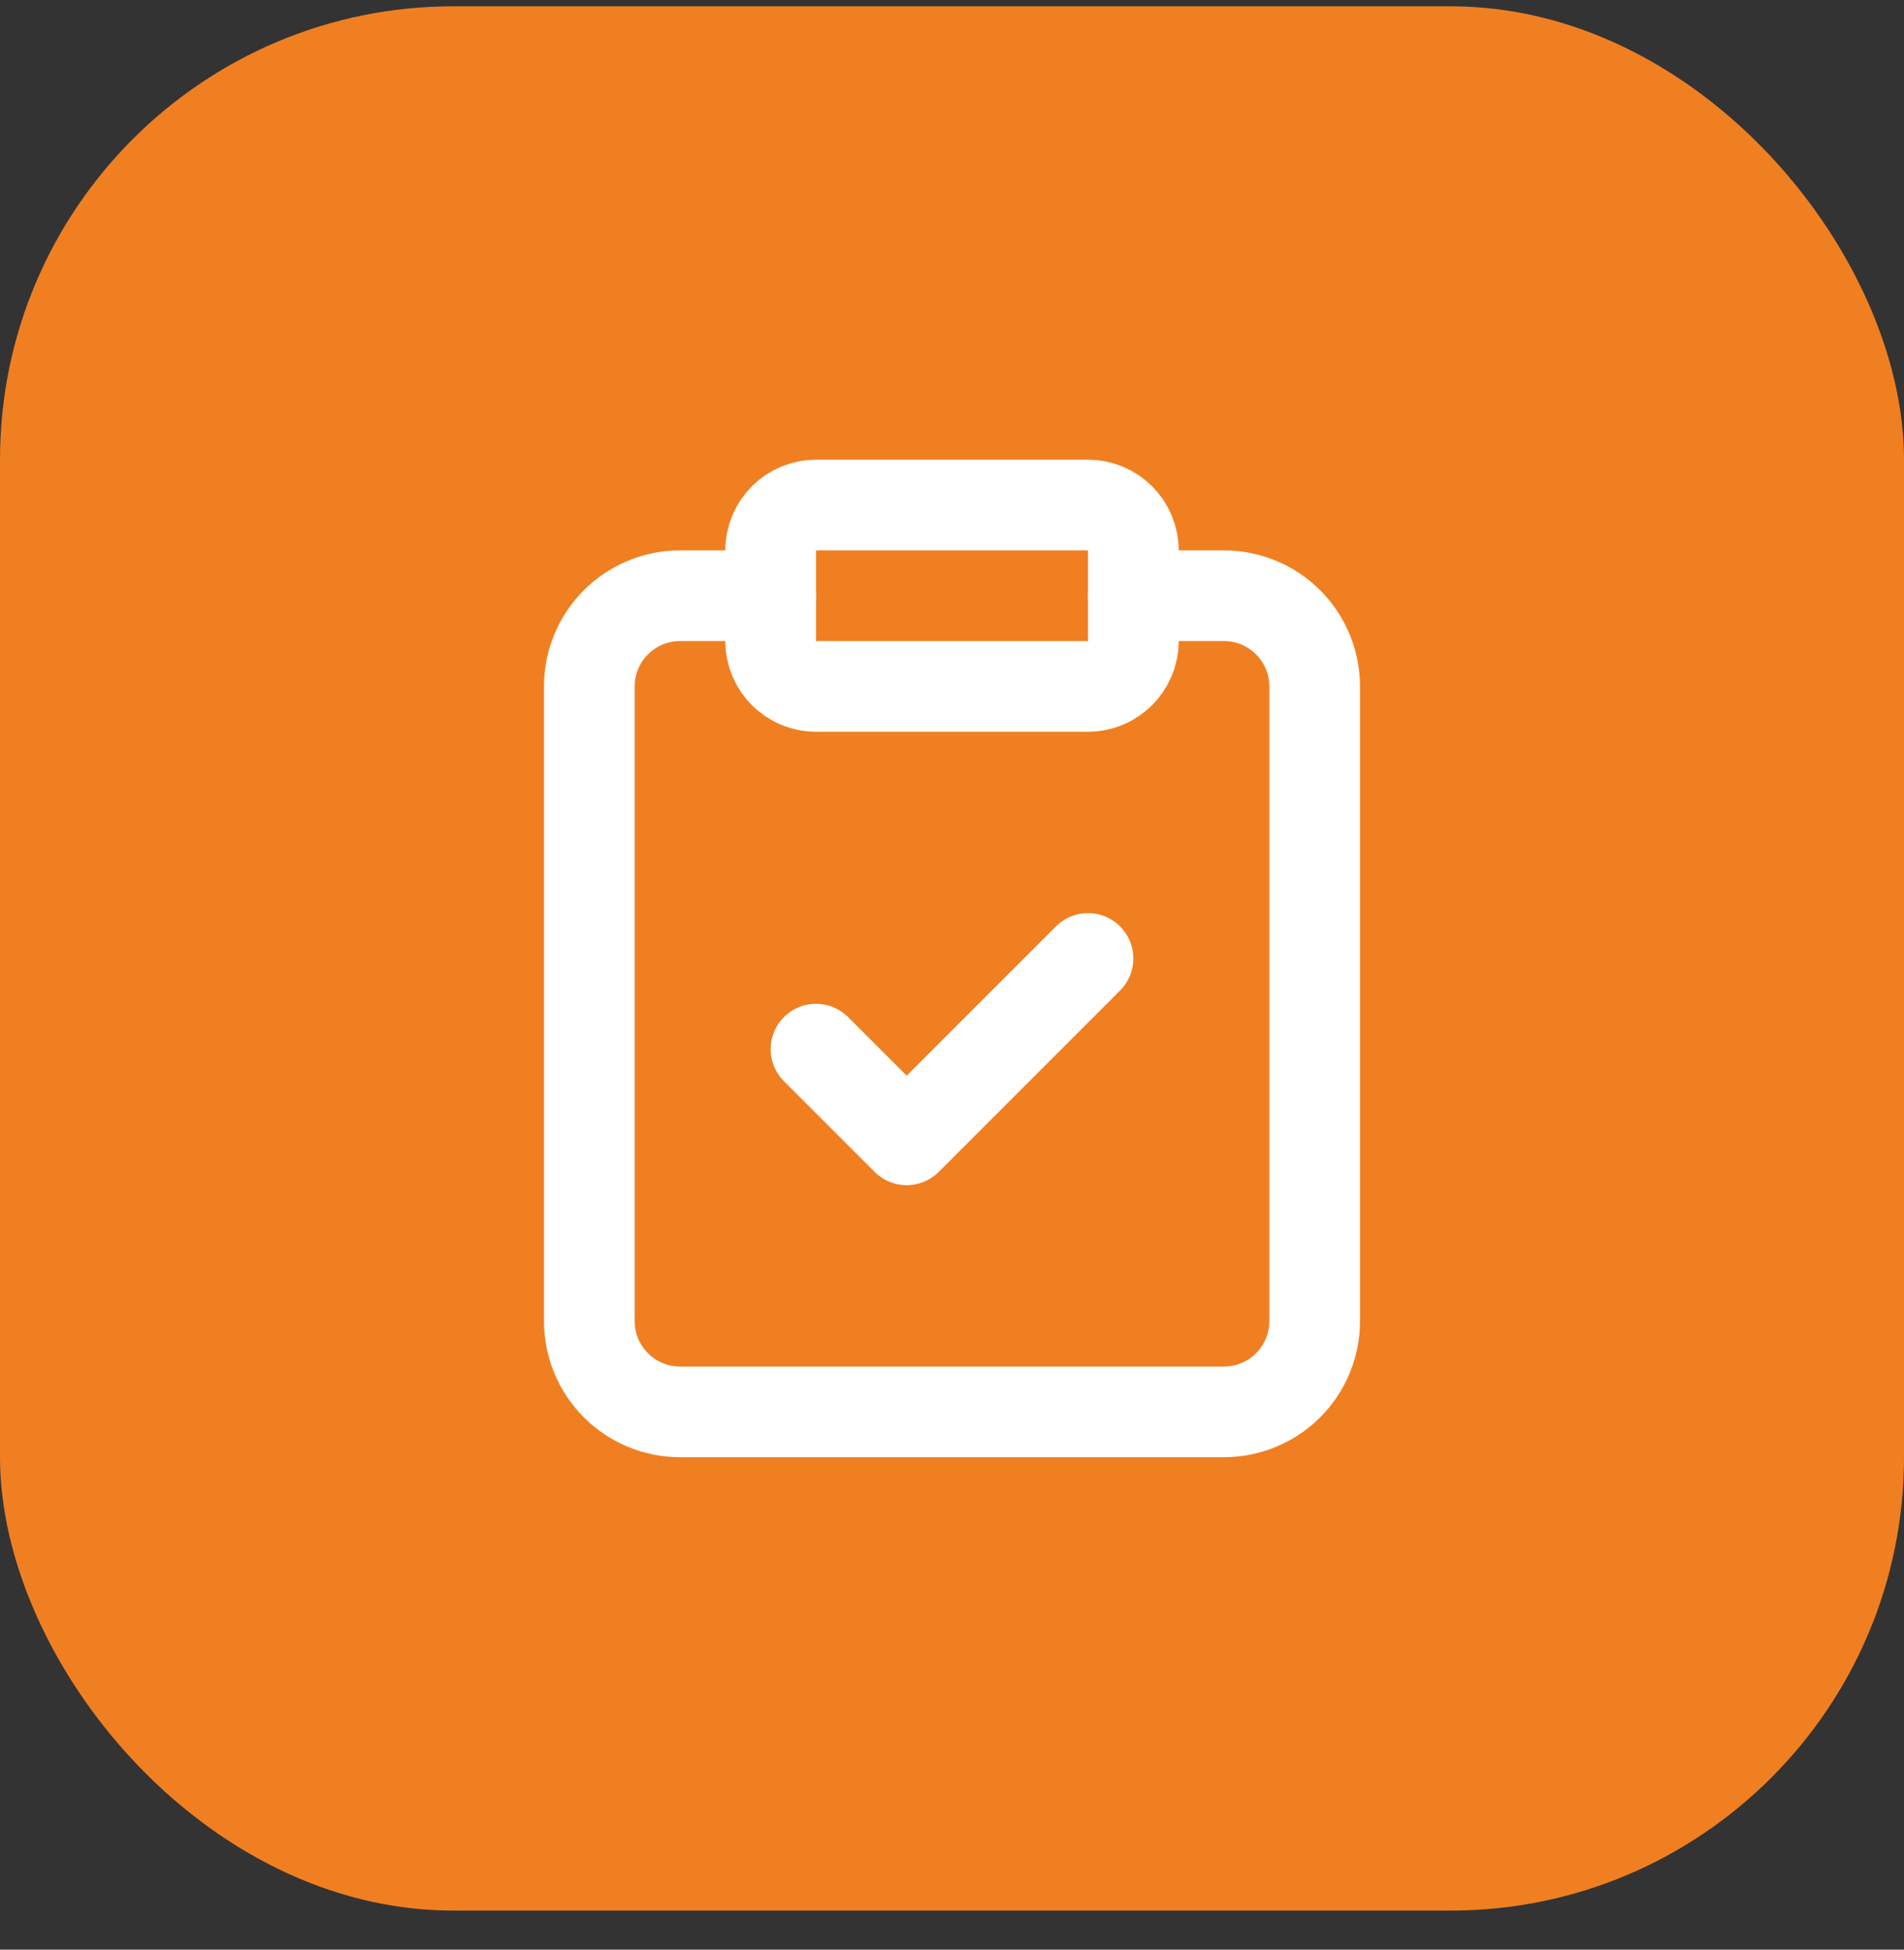
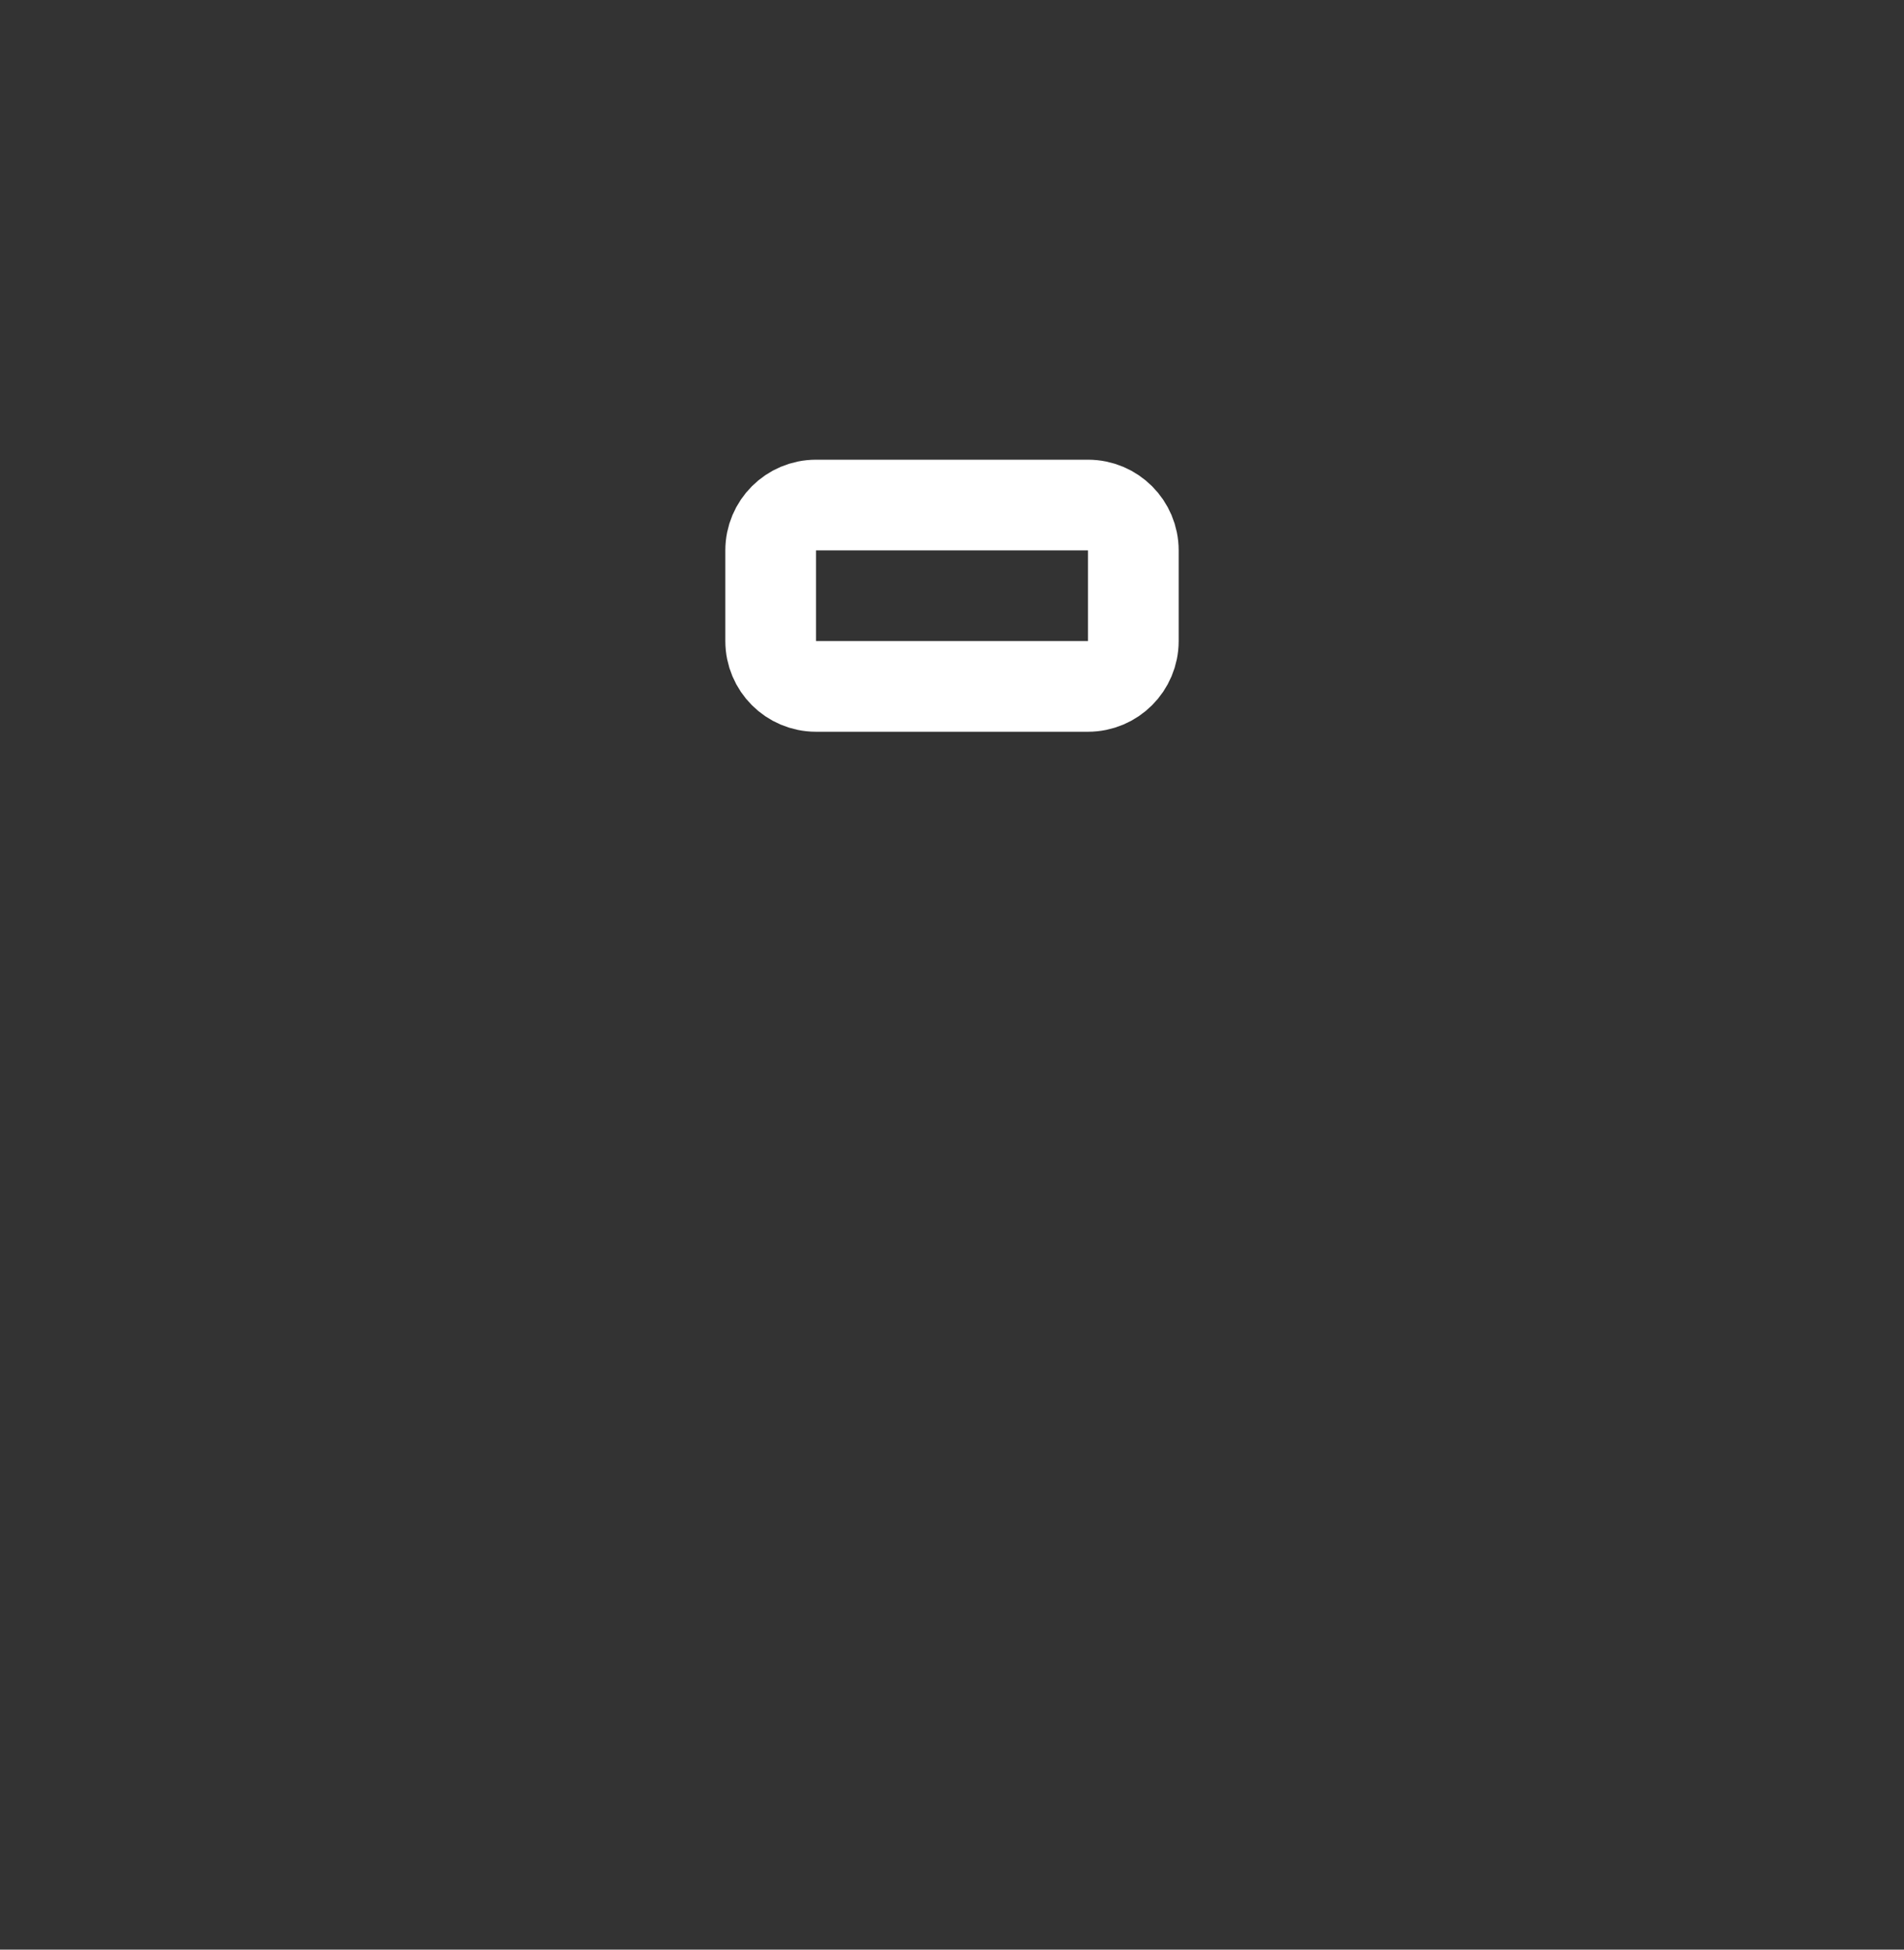
<svg xmlns="http://www.w3.org/2000/svg" width="42" height="43" viewBox="0 0 42 43" fill="none">
  <rect x="0" y="0" width="42" height="43" fill="#333333" stroke="none" />
-   <rect y="0.139" width="42" height="42" rx="10" fill="#F07F21" />
  <path d="M24 11.139H18C17.448 11.139 17 11.587 17 12.139V14.139C17 14.691 17.448 15.139 18 15.139H24C24.552 15.139 25 14.691 25 14.139V12.139C25 11.587 24.552 11.139 24 11.139Z" stroke="white" stroke-width="2" stroke-linecap="round" stroke-linejoin="round" />
-   <path d="M25 13.139H27C27.53 13.139 28.039 13.35 28.414 13.725C28.789 14.1 29 14.609 29 15.139V29.139C29 29.67 28.789 30.178 28.414 30.553C28.039 30.928 27.53 31.139 27 31.139H15C14.47 31.139 13.961 30.928 13.586 30.553C13.211 30.178 13 29.67 13 29.139V15.139C13 14.609 13.211 14.1 13.586 13.725C13.961 13.35 14.47 13.139 15 13.139H17" stroke="white" stroke-width="2" stroke-linecap="round" stroke-linejoin="round" />
-   <path d="M18 23.139L20 25.139L24 21.139" stroke="white" stroke-width="2" stroke-linecap="round" stroke-linejoin="round" />
</svg>